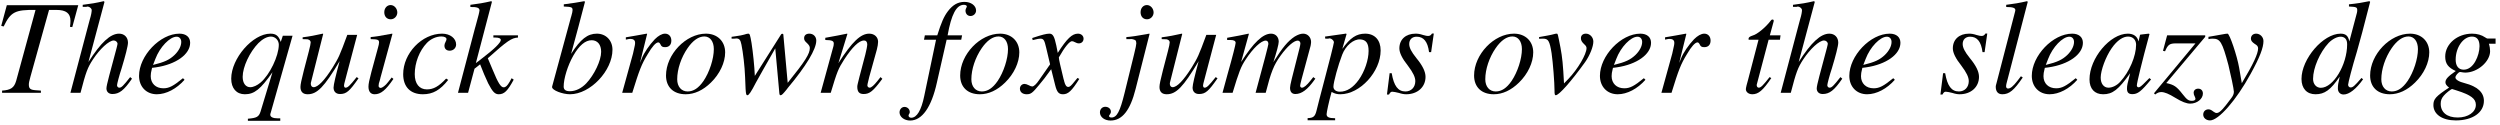
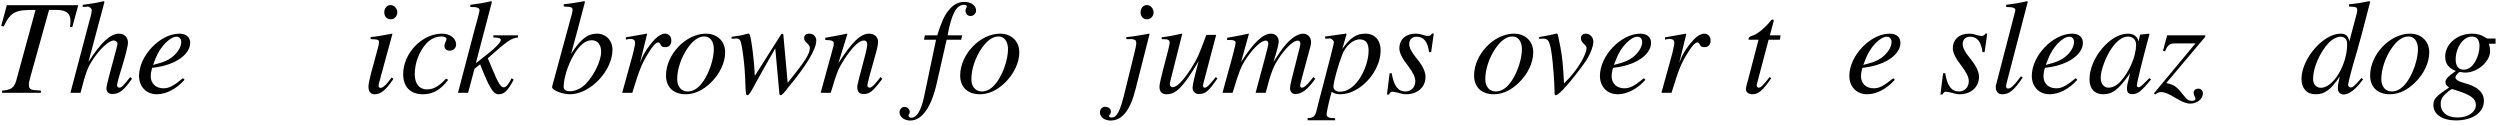
<svg xmlns="http://www.w3.org/2000/svg" width="802px" height="40px" viewBox="0 0 802 40" version="1.1">
  <g id="surface1">
    <path style=" stroke:none;fill-rule:nonzero;fill:rgb(0%,0%,0%);fill-opacity:1;" d="M 25.105 1.66 L 2.191 1.66 L 0.395 8.297 L 1.176 8.492 C 3.438 3.809 4.844 3.105 11.402 3.184 L 5.195 25.902 C 4.531 28.168 3.477 28.871 0.668 29.066 L 0.668 29.77 L 13.121 29.77 L 13.121 29.066 C 12.379 29.027 11.754 28.949 11.48 28.949 C 9.762 28.832 9.254 28.441 9.254 27.152 C 9.254 26.566 9.371 26.059 9.762 24.617 L 15.734 3.184 L 18.117 3.184 C 21.199 3.184 22.605 4.277 22.605 6.66 C 22.605 7.242 22.566 7.867 22.449 8.609 L 23.191 8.688 Z M 25.105 1.66 " />
    <path style=" stroke:none;fill-rule:nonzero;fill:rgb(0%,0%,0%);fill-opacity:1;" d="M 41.758 24.734 C 39.457 27.66 38.949 28.129 38.246 28.129 C 37.855 28.129 37.543 27.738 37.543 27.348 C 37.543 26.918 38.246 24.227 38.988 22 C 40.234 17.902 41.055 14.699 41.055 13.684 C 41.055 11.969 39.883 10.797 38.207 10.797 C 35.395 10.797 32.352 13.645 28.367 19.891 L 33.52 0.605 L 33.285 0.375 C 30.789 0.957 29.109 1.23 26.535 1.543 L 26.535 2.207 L 27.664 2.207 C 27.703 2.207 27.742 2.207 27.781 2.168 C 28.406 1.895 29.422 2.637 29.422 3.223 C 29.422 3.809 29.227 4.902 28.836 6.152 C 28.797 6.191 28.641 6.816 28.406 7.75 L 22.59 29.77 L 25.832 29.77 C 27.547 23.133 28.094 21.688 29.812 19.074 C 32.039 15.676 34.965 12.984 36.488 12.984 C 37.113 12.984 37.699 13.488 37.699 14.074 C 37.699 14.23 37.543 14.816 37.387 15.48 L 35.004 24.383 C 34.457 26.488 34.145 27.816 34.145 28.363 C 34.145 29.457 34.887 30.16 36.059 30.16 C 38.246 30.16 39.766 28.988 42.344 25.242 Z M 41.758 24.734 " />
    <path style=" stroke:none;fill-rule:nonzero;fill:rgb(0%,0%,0%);fill-opacity:1;" d="M 58.695 25.086 C 55.574 27.621 54.246 28.324 52.41 28.324 C 49.953 28.324 48.352 26.762 48.352 24.422 C 48.352 23.797 48.43 23.133 48.781 21.766 L 49.992 21.609 C 56.434 20.672 61 17.434 61 13.723 C 61 11.93 59.711 10.797 57.566 10.797 C 51.359 10.797 44.605 17.902 44.605 24.344 C 44.605 27.816 46.945 30.238 50.305 30.238 C 53.348 30.238 56.668 28.48 59.203 25.594 Z M 49.836 18.918 C 51.281 15.09 54.48 11.773 56.668 11.773 C 57.566 11.773 58.148 12.477 58.148 13.449 C 58.148 14.816 57.332 16.34 56.004 17.629 C 54.402 19.152 52.801 19.93 49.094 20.828 Z M 49.836 18.918 " />
-     <path style=" stroke:none;fill-rule:nonzero;fill:rgb(0%,0%,0%);fill-opacity:1;" d="M 89.91 37.969 L 89.168 37.969 C 87.566 37.969 86.668 37.539 86.707 36.758 C 86.707 36.602 86.746 36.445 86.824 36.25 L 93.852 11.461 L 90.73 11.461 L 90.066 13.449 C 89.402 11.5 88.543 10.797 86.746 10.797 C 81.086 10.797 74.176 18.723 74.176 25.242 C 74.176 28.324 75.855 30.238 78.551 30.238 C 81.594 30.238 83.586 28.637 87.41 23.172 L 83.586 35.781 C 83.039 37.5 82.336 37.852 79.523 38.086 L 79.523 38.746 L 89.91 38.746 Z M 86.902 11.734 C 88.309 11.734 89.441 12.906 89.441 14.348 C 89.441 17.941 86.512 24.031 83.586 26.488 C 82.453 27.426 81.281 27.973 80.266 27.973 C 78.824 27.973 77.848 26.684 77.848 24.656 C 77.848 21.453 80.109 16.691 82.883 13.84 C 84.211 12.516 85.652 11.734 86.902 11.734 Z M 86.902 11.734 " />
-     <path style=" stroke:none;fill-rule:nonzero;fill:rgb(0%,0%,0%);fill-opacity:1;" d="M 114.422 24.734 C 112.195 27.543 111.531 28.129 110.867 28.129 C 110.555 28.129 110.359 27.895 110.359 27.387 C 110.359 27.152 110.359 27.152 111.18 24.031 L 114.578 11.188 L 111.414 11.188 C 108.957 17.863 108.645 18.527 106.691 21.688 C 104.113 25.785 102.008 27.973 100.602 27.973 C 100.094 27.973 99.703 27.543 99.703 26.879 C 99.703 26.723 99.703 26.645 99.742 26.488 L 103.684 10.875 L 103.531 10.797 C 101.07 11.344 99.547 11.656 97.09 11.969 L 97.09 12.555 C 98.727 12.555 98.805 12.594 99.195 12.828 C 99.469 12.906 99.664 13.293 99.664 13.605 C 99.664 13.918 99.469 15.012 99.078 16.457 L 97.477 22.586 C 96.699 25.633 96.387 27.113 96.387 27.895 C 96.387 29.418 97.168 30.238 98.688 30.238 C 101.734 30.238 103.996 27.934 108.957 19.617 C 107.707 24.227 107.004 27.191 107.004 28.09 C 107.004 29.379 107.785 30.16 109.074 30.16 C 111.102 30.16 112.117 29.301 115.008 25.125 Z M 114.422 24.734 " />
    <path style=" stroke:none;fill-rule:nonzero;fill:rgb(0%,0%,0%);fill-opacity:1;" d="M 125.66 24.852 C 124.605 26.254 124.293 26.566 123.863 27.074 C 123.16 27.777 122.496 28.207 122.105 28.207 C 121.758 28.207 121.445 27.895 121.445 27.582 C 121.445 27.152 121.562 26.488 121.875 25.668 C 121.875 25.555 121.988 25.242 122.066 24.891 L 122.066 24.812 L 122.105 24.734 L 125.895 10.875 L 125.777 10.797 C 121.445 11.617 120.586 11.734 118.906 11.891 L 118.906 12.555 C 121.172 12.594 121.602 12.75 121.602 13.605 C 121.602 13.918 121.484 14.621 121.211 15.48 L 119.141 23.094 C 118.477 25.594 118.203 26.918 118.203 27.777 C 118.203 29.379 118.906 30.238 120.195 30.238 C 122.145 30.238 123.746 28.949 126.207 25.32 Z M 125.309 1.621 C 124.137 1.621 123.277 2.637 123.277 3.926 C 123.277 5.293 124.098 6.191 125.348 6.191 C 126.48 6.191 127.457 5.215 127.457 4.004 C 127.457 2.754 126.48 1.621 125.309 1.621 Z M 125.309 1.621 " />
    <path style=" stroke:none;fill-rule:nonzero;fill:rgb(0%,0%,0%);fill-opacity:1;" d="M 143.121 25.203 C 140.738 27.738 139.062 28.676 136.953 28.676 C 134.492 28.676 133.051 26.84 133.051 23.797 C 133.051 20.125 134.531 16.301 136.953 13.762 C 138.203 12.477 139.922 11.695 141.598 11.695 C 142.574 11.695 143.238 12.047 143.238 12.555 C 143.238 12.789 143.16 12.984 142.965 13.371 C 142.691 13.918 142.574 14.23 142.574 14.621 C 142.574 15.676 143.238 16.262 144.254 16.262 C 145.426 16.262 146.324 15.402 146.324 14.27 C 146.324 12.32 144.41 10.797 141.832 10.797 C 135.352 10.797 129.34 17.082 129.34 23.797 C 129.34 27.895 131.684 30.238 135.664 30.238 C 138.867 30.238 141.207 28.91 143.785 25.633 Z M 143.121 25.203 " />
    <path style=" stroke:none;fill-rule:nonzero;fill:rgb(0%,0%,0%);fill-opacity:1;" d="M 164.133 25.086 L 163.508 26.215 C 162.73 27.543 162.223 28.012 161.559 28.012 C 160.66 28.012 159.762 26.566 158.082 22.469 C 157.848 21.883 157.223 20.359 156.484 18.684 C 162.809 13.023 164.133 12.164 166.164 12.047 L 166.164 11.344 L 158.277 11.344 L 158.277 12.047 L 158.98 12.047 C 160.074 12.047 160.66 12.359 160.66 12.828 C 160.66 13.684 158.512 15.793 154.492 18.84 C 153.906 19.309 153.398 19.734 152.656 20.242 L 157.809 0.605 L 157.613 0.375 C 155.078 0.957 153.438 1.23 150.898 1.543 L 150.898 2.246 C 152.969 2.207 153.789 2.48 153.828 3.301 C 153.75 4.043 153.438 5.215 152.891 7.164 C 152.695 7.789 152.578 8.258 152.5 8.609 L 152.383 9 L 146.918 29.77 L 150.16 29.77 L 152.227 22.039 L 154.023 20.633 C 154.727 22.547 155.859 25.164 156.602 26.723 C 158.004 29.418 158.746 30.238 159.996 30.238 C 161.754 30.238 162.848 29.184 164.797 25.555 Z M 164.133 25.086 " />
    <path style=" stroke:none;fill-rule:nonzero;fill:rgb(0%,0%,0%);fill-opacity:1;" d="M 180.863 2.09 C 183.402 2.207 183.676 2.324 183.676 3.262 C 183.676 3.652 183.559 4.16 183.285 5.137 C 183.207 5.41 183.129 5.723 183.051 5.918 L 182.973 6.23 L 177.117 27.777 L 177.117 27.973 C 177.117 28.949 180.434 30.238 182.855 30.238 C 189.336 30.238 196.48 22.703 196.48 15.949 C 196.48 12.945 194.371 10.797 191.48 10.797 C 188.477 10.797 186.25 12.555 183.207 17.277 C 185.43 9.117 185.742 7.945 187.656 0.605 L 187.461 0.375 C 185.312 0.762 183.754 1.035 180.863 1.387 Z M 189.805 12.906 C 191.676 12.906 192.848 14.309 192.848 16.613 C 192.848 19.461 190.621 24.031 188.086 26.723 C 186.523 28.363 184.648 29.262 182.816 29.262 C 181.488 29.262 180.824 28.793 180.824 27.777 C 180.824 25.203 182.113 21.023 183.91 17.863 C 185.82 14.543 187.773 12.906 189.805 12.906 Z M 189.805 12.906 " />
    <path style=" stroke:none;fill-rule:nonzero;fill:rgb(0%,0%,0%);fill-opacity:1;" d="M 202.836 29.77 C 205.102 22.469 205.805 20.594 207.797 17.355 C 209.199 14.934 210.41 13.605 211.152 13.605 C 211.426 13.605 211.621 13.762 211.855 14.191 C 212.168 14.934 212.52 15.129 213.379 15.129 C 214.629 15.129 215.367 14.348 215.367 13.023 C 215.367 11.695 214.551 10.797 213.34 10.797 C 212.363 10.797 211.191 11.461 210.059 12.594 C 208.305 14.426 206.586 16.965 205.922 18.684 L 205.297 20.203 L 207.602 10.875 L 207.445 10.797 C 204.32 11.344 203.93 11.461 200.77 11.969 L 200.77 12.711 C 201.824 12.477 201.941 12.477 202.254 12.477 C 203.188 12.477 203.734 12.906 203.734 13.684 C 203.734 14.27 203.734 14.27 203.07 17.199 L 199.598 29.77 Z M 202.836 29.77 " />
    <path style=" stroke:none;fill-rule:nonzero;fill:rgb(0%,0%,0%);fill-opacity:1;" d="M 226.461 10.797 C 220.02 10.797 213.656 17.473 213.656 24.227 C 213.656 27.934 216.039 30.238 219.98 30.238 C 222.789 30.238 225.562 28.949 228.062 26.488 C 230.91 23.719 232.629 20.047 232.629 16.809 C 232.629 13.254 230.129 10.797 226.461 10.797 Z M 225.953 11.695 C 227.789 11.695 228.996 13.293 228.996 15.754 C 228.996 18.879 227.594 23.172 225.68 25.98 C 224.117 28.246 222.477 29.34 220.605 29.34 C 218.574 29.34 217.246 27.777 217.246 25.438 C 217.246 22.234 218.496 18.449 220.605 15.402 C 222.285 12.984 224.117 11.695 225.953 11.695 Z M 225.953 11.695 " />
    <path style=" stroke:none;fill-rule:nonzero;fill:rgb(0%,0%,0%);fill-opacity:1;" d="M 234.691 12.398 L 235.551 12.398 C 235.59 12.398 235.707 12.398 235.941 12.359 C 237.113 12.242 237.543 12.711 237.855 14.309 C 238.363 16.77 238.91 21.336 239.027 24.734 L 239.184 28.52 C 239.301 30.199 239.379 30.551 239.77 30.551 C 240.238 30.551 240.977 29.457 242.5 26.488 C 242.734 26.02 243.594 24.539 244.883 22.234 L 248.707 15.52 L 249.957 29.262 C 250.035 30.434 250.113 30.551 250.426 30.551 C 250.777 30.551 251.207 30.121 252.379 28.676 C 252.418 28.637 252.574 28.441 252.73 28.207 C 258.586 21.219 261.863 15.793 261.863 13.023 C 261.863 11.734 260.926 10.797 259.637 10.797 C 258.586 10.797 257.961 11.344 257.961 12.242 C 257.961 12.828 258.156 13.176 258.859 13.801 C 259.559 14.465 259.793 14.895 259.793 15.402 C 259.793 17.238 258.352 19.578 252.691 26.566 L 251.324 11.461 C 251.324 10.953 251.246 10.836 250.973 10.836 C 250.777 10.836 250.621 10.914 250.426 11.266 L 242.148 24.344 C 242.031 21.336 241.562 16.809 241.094 13.801 C 240.629 11.148 240.551 10.797 240.004 10.797 C 239.77 10.797 239.301 10.914 238.715 11.109 C 238.246 11.266 237.23 11.461 235.785 11.656 C 235.629 11.656 235.199 11.734 234.691 11.812 Z M 234.691 12.398 " />
    <path style=" stroke:none;fill-rule:nonzero;fill:rgb(0%,0%,0%);fill-opacity:1;" d="M 282.473 24.734 L 281.574 25.863 C 280.324 27.426 279.543 28.129 278.957 28.129 C 278.605 28.129 278.254 27.777 278.254 27.426 C 278.254 27.152 278.254 27.152 278.84 24.734 L 281.301 15.871 C 281.535 14.973 281.691 14.035 281.691 13.41 C 281.691 11.891 280.52 10.797 278.84 10.797 C 276.109 10.797 273.375 13.371 268.965 20.242 L 271.852 10.875 L 271.695 10.797 C 269.395 11.266 268.496 11.461 264.75 12.125 L 264.75 12.828 C 266.934 12.867 267.48 13.137 267.48 13.996 C 267.48 14.23 267.441 14.504 267.402 14.699 L 263.266 29.77 L 266.504 29.77 C 268.535 22.977 268.926 22.039 270.801 19.113 C 273.375 15.129 275.602 12.984 277.164 12.984 C 277.824 12.984 278.215 13.449 278.215 14.23 C 278.215 14.738 277.941 16.184 277.594 17.512 L 275.719 24.617 C 275.172 26.801 275.016 27.387 275.016 27.816 C 275.016 29.457 275.641 30.16 277.047 30.16 C 278.996 30.16 280.09 29.262 283.059 25.281 Z M 282.473 24.734 " />
    <path style=" stroke:none;fill-rule:nonzero;fill:rgb(0%,0%,0%);fill-opacity:1;" d="M 296.418 12.75 L 300.281 12.75 L 296.496 30.785 C 295.559 35.391 294.113 37.773 292.32 37.773 C 291.812 37.773 291.461 37.461 291.461 37.07 C 291.461 36.953 291.5 36.836 291.617 36.602 C 291.812 36.367 291.852 36.172 291.852 35.938 C 291.852 35 291.07 34.297 290.172 34.297 C 289.273 34.297 288.57 35.078 288.57 36.055 C 288.57 37.5 290.094 38.668 291.969 38.668 C 295.793 38.668 298.801 34.414 300.555 26.488 L 303.68 12.75 L 308.363 12.75 L 308.637 11.344 L 303.992 11.344 C 305.199 4.59 306.801 1.543 309.223 1.543 C 309.77 1.543 310.16 1.777 310.16 2.051 C 310.16 2.207 310.121 2.285 310.004 2.48 C 309.809 2.871 309.73 3.105 309.73 3.379 C 309.73 4.434 310.395 5.137 311.332 5.137 C 312.305 5.137 313.125 4.355 313.125 3.379 C 313.125 1.816 311.523 0.605 309.418 0.605 C 307.309 0.605 305.668 1.543 304.109 3.574 C 302.82 5.254 301.961 7.242 300.672 11.344 L 296.691 11.344 Z M 296.418 12.75 " />
    <path style=" stroke:none;fill-rule:nonzero;fill:rgb(0%,0%,0%);fill-opacity:1;" d="M 320.828 10.797 C 314.387 10.797 308.023 17.473 308.023 24.227 C 308.023 27.934 310.406 30.238 314.348 30.238 C 317.16 30.238 319.93 28.949 322.43 26.488 C 325.277 23.719 326.996 20.047 326.996 16.809 C 326.996 13.254 324.496 10.797 320.828 10.797 Z M 320.32 11.695 C 322.156 11.695 323.367 13.293 323.367 15.754 C 323.367 18.879 321.961 23.172 320.047 25.98 C 318.484 28.246 316.848 29.34 314.973 29.34 C 312.941 29.34 311.613 27.777 311.613 25.438 C 311.613 22.234 312.863 18.449 314.973 15.402 C 316.652 12.984 318.484 11.695 320.32 11.695 Z M 320.32 11.695 " />
-     <path style=" stroke:none;fill-rule:nonzero;fill:rgb(0%,0%,0%);fill-opacity:1;" d="M 345.652 25.008 C 345.301 25.398 345.105 25.633 344.715 26.137 C 343.699 27.426 343.191 27.895 342.723 27.895 C 342.098 27.895 341.711 27.309 341.398 26.098 C 341.32 25.785 341.281 25.516 341.203 25.398 C 340.148 21.023 339.68 19.074 339.68 18.41 C 341.555 15.09 343.113 13.215 343.895 13.215 C 344.129 13.215 344.48 13.332 344.91 13.566 C 345.418 13.84 345.73 13.918 346.082 13.918 C 346.98 13.918 347.605 13.293 347.605 12.398 C 347.605 11.5 346.863 10.797 345.809 10.797 C 343.934 10.797 342.293 12.359 339.328 16.965 L 338.859 14.582 C 338.234 11.656 337.766 10.797 336.633 10.797 C 335.66 10.797 334.215 11.188 331.598 12.047 L 331.129 12.203 L 331.285 12.867 C 332.926 12.477 333.316 12.398 333.707 12.398 C 334.762 12.398 335.035 12.789 335.621 15.363 L 336.867 20.633 L 333.355 25.668 C 332.496 26.957 331.637 27.738 331.168 27.738 C 330.895 27.738 330.465 27.621 330.035 27.348 C 329.492 27.074 329.023 26.918 328.672 26.918 C 327.852 26.918 327.188 27.582 327.188 28.441 C 327.188 29.535 328.047 30.238 329.336 30.238 C 330.699 30.238 331.207 29.848 333.355 27.23 C 334.527 25.863 335.426 24.695 337.219 22.195 L 338.508 27.348 C 339.055 29.535 339.641 30.238 341.008 30.238 C 342.645 30.238 343.777 29.223 346.238 25.32 Z M 345.652 25.008 " />
    <path style=" stroke:none;fill-rule:nonzero;fill:rgb(0%,0%,0%);fill-opacity:1;" d="M 368.789 10.875 L 368.672 10.797 C 364.844 11.5 362.699 11.812 361.332 11.891 L 361.332 12.555 L 362.504 12.555 L 362.816 12.516 C 363.168 12.477 364.023 12.75 364.219 12.906 C 364.414 13.062 364.531 13.449 364.531 13.879 C 364.531 14.309 364.297 15.48 363.828 17.355 L 360.746 29.887 C 359.301 35.781 358.285 37.695 356.57 37.695 C 356.062 37.695 355.789 37.5 355.789 37.227 C 355.789 37.031 355.828 36.953 356.023 36.758 C 356.258 36.406 356.375 36.172 356.375 35.82 C 356.375 34.922 355.594 34.258 354.578 34.258 C 353.602 34.258 352.859 35 352.859 36.055 C 352.859 37.539 354.305 38.668 356.258 38.668 C 360.004 38.668 362.582 35.391 364.297 28.559 Z M 367.93 1.621 C 366.758 1.621 365.898 2.598 365.898 3.926 C 365.898 5.293 366.719 6.191 367.969 6.191 C 369.102 6.191 370.074 5.215 370.074 4.004 C 370.074 2.754 369.102 1.621 367.93 1.621 Z M 367.93 1.621 " />
    <path style=" stroke:none;fill-rule:nonzero;fill:rgb(0%,0%,0%);fill-opacity:1;" d="M 389.996 24.734 C 387.773 27.543 387.109 28.129 386.445 28.129 C 386.133 28.129 385.938 27.895 385.938 27.387 C 385.938 27.152 385.938 27.152 386.758 24.031 L 390.152 11.188 L 386.992 11.188 C 384.531 17.863 384.219 18.527 382.266 21.688 C 379.691 25.785 377.582 27.973 376.176 27.973 C 375.668 27.973 375.281 27.543 375.281 26.879 C 375.281 26.723 375.281 26.645 375.32 26.488 L 379.262 10.875 L 379.105 10.797 C 376.645 11.344 375.125 11.656 372.664 11.969 L 372.664 12.555 C 374.305 12.555 374.383 12.594 374.773 12.828 C 375.047 12.906 375.242 13.293 375.242 13.605 C 375.242 13.918 375.047 15.012 374.656 16.457 L 373.055 22.586 C 372.273 25.633 371.961 27.113 371.961 27.895 C 371.961 29.418 372.742 30.238 374.266 30.238 C 377.309 30.238 379.574 27.934 384.531 19.617 C 383.281 24.227 382.578 27.191 382.578 28.09 C 382.578 29.379 383.359 30.16 384.648 30.16 C 386.68 30.16 387.695 29.301 390.582 25.125 Z M 389.996 24.734 " />
    <path style=" stroke:none;fill-rule:nonzero;fill:rgb(0%,0%,0%);fill-opacity:1;" d="M 421.301 24.734 C 420.871 25.242 420.52 25.668 420.402 25.863 C 419.191 27.387 418.297 28.129 417.672 28.129 C 417.32 28.129 417.086 27.895 417.086 27.426 C 417.086 27.23 417.281 26.527 417.516 25.516 L 420.441 14.699 C 420.48 14.543 420.598 13.762 420.598 13.488 C 420.598 11.969 419.504 10.797 418.062 10.797 C 417.242 10.797 416.383 11.109 415.328 11.734 C 413.219 13.137 411.465 15.168 408.496 19.93 C 409.551 16.652 410.215 14.191 410.215 13.371 C 410.215 11.891 409.238 10.797 407.754 10.797 C 405.141 10.797 402.133 13.645 398.152 19.891 L 400.648 10.875 L 400.531 10.797 C 398.113 11.305 397.215 11.5 393.664 12.125 L 393.664 12.828 L 394.715 12.828 C 395.848 12.828 396.395 13.137 396.395 13.762 C 396.395 14.23 395.418 18.137 393.859 23.602 C 392.883 27.152 392.766 27.582 392.18 29.77 L 395.418 29.77 C 397.488 22.938 398.113 21.336 399.598 19.113 C 401.977 15.441 404.594 13.023 406.039 13.023 C 406.582 13.023 406.895 13.41 406.895 14.113 C 406.895 14.504 405.531 19.695 402.797 29.77 L 406.039 29.77 C 407.754 23.055 408.613 20.906 410.801 17.863 C 412.906 14.934 415.055 13.023 416.305 13.023 C 416.812 13.023 417.164 13.449 417.164 13.918 C 417.164 14.152 417.086 14.66 416.891 15.441 L 414.391 25.32 C 414 26.918 413.844 27.738 413.844 28.168 C 413.844 29.457 414.43 30.16 415.562 30.16 C 417.555 30.16 419.465 28.754 421.73 25.555 L 421.965 25.242 Z M 421.301 24.734 " />
    <path style=" stroke:none;fill-rule:nonzero;fill:rgb(0%,0%,0%);fill-opacity:1;" d="M 425.145 12.398 L 426.121 12.398 C 426.121 12.398 426.199 12.398 426.238 12.359 C 426.824 12.086 427.918 12.906 427.918 13.566 C 427.918 13.918 426.395 20.047 424.871 25.707 C 423.703 30.043 422.688 34.102 422.375 35.352 C 421.906 37.344 421.359 37.852 419.484 37.891 L 419.484 38.59 L 428.309 38.59 L 428.309 37.93 C 426.277 37.93 425.574 37.539 425.574 36.641 C 425.574 36.055 426.277 32.695 427.176 29.496 C 428.23 30.082 429.012 30.238 429.988 30.238 C 436.273 30.238 442.91 23.016 442.91 16.184 C 442.91 12.828 440.996 10.797 437.949 10.797 C 435.141 10.797 433.109 12.164 430.613 15.676 L 431.859 11.344 L 431.977 10.953 C 431.977 10.953 431.938 10.914 431.898 10.836 L 431.82 10.797 C 431.82 10.758 431.742 10.758 431.742 10.758 L 431.664 10.797 L 425.066 11.734 Z M 436.352 12.633 C 438.223 12.75 439.043 13.84 439.043 16.34 C 439.043 19.191 437.793 22.898 435.922 25.555 C 434.125 28.09 432.055 29.418 429.832 29.418 C 428.621 29.418 427.762 28.793 427.762 27.816 C 427.762 26.371 429.324 20.75 430.574 17.551 C 431.703 14.621 434.203 12.516 436.352 12.633 Z M 436.352 12.633 " />
    <path style=" stroke:none;fill-rule:nonzero;fill:rgb(0%,0%,0%);fill-opacity:1;" d="M 445.793 23.484 L 444.934 30.316 L 445.598 30.316 C 445.949 29.652 446.223 29.418 446.652 29.418 C 447.121 29.418 447.902 29.613 448.762 29.809 C 449.695 30.121 450.438 30.238 451.102 30.238 C 454.734 30.238 457.309 27.934 457.309 24.656 C 457.309 23.016 456.41 21.102 454.383 18.645 C 452.742 16.613 452.078 15.285 452.078 14.113 C 452.078 12.711 452.977 11.773 454.461 11.773 C 456.723 11.773 458.012 13.371 458.441 16.73 L 459.105 16.73 L 459.965 10.758 L 459.379 10.758 C 459.027 11.344 458.676 11.539 458.09 11.539 C 457.777 11.539 457.348 11.461 456.527 11.227 C 455.473 10.875 454.812 10.797 454.109 10.797 C 450.984 10.797 448.918 12.633 448.918 15.52 C 448.918 16.926 449.812 18.762 451.648 21.062 C 453.328 23.289 454.031 24.773 454.031 26.02 C 454.031 27.973 452.742 29.34 450.867 29.34 C 448.488 29.34 447.16 27.582 446.457 23.484 Z M 445.793 23.484 " />
    <path style=" stroke:none;fill-rule:nonzero;fill:rgb(0%,0%,0%);fill-opacity:1;" d="M 485.691 10.797 C 479.25 10.797 472.887 17.473 472.887 24.227 C 472.887 27.934 475.27 30.238 479.211 30.238 C 482.023 30.238 484.793 28.949 487.293 26.488 C 490.141 23.719 491.859 20.047 491.859 16.809 C 491.859 13.254 489.359 10.797 485.691 10.797 Z M 485.184 11.695 C 487.02 11.695 488.23 13.293 488.23 15.754 C 488.23 18.879 486.824 23.172 484.91 25.98 C 483.348 28.246 481.711 29.34 479.836 29.34 C 477.805 29.34 476.48 27.777 476.48 25.438 C 476.48 22.234 477.727 18.449 479.836 15.402 C 481.516 12.984 483.348 11.695 485.184 11.695 Z M 485.184 11.695 " />
    <path style=" stroke:none;fill-rule:nonzero;fill:rgb(0%,0%,0%);fill-opacity:1;" d="M 493.734 12.438 C 494.199 12.398 494.551 12.398 495.02 12.398 C 496.699 12.398 497.129 13.137 497.754 17.082 C 498.184 20.047 498.691 26.527 498.691 29.027 C 498.691 30.238 498.77 30.551 499.082 30.551 C 500.137 30.551 504.156 25.98 508.527 19.891 C 510.051 17.707 511.145 14.934 511.145 13.332 C 511.145 11.969 510.051 10.797 508.762 10.797 C 507.785 10.797 507.16 11.344 507.16 12.242 C 507.16 12.945 507.434 13.449 508.176 14.152 C 508.762 14.66 508.957 15.012 508.957 15.441 C 508.957 17.434 506.148 22.195 503.062 25.398 L 501.734 26.762 C 501.422 20.672 501.188 18.449 500.602 15.285 C 499.746 10.875 499.746 10.797 499.395 10.797 C 499.16 10.797 498.848 10.836 498.496 10.953 C 497.754 11.188 495.371 11.617 493.734 11.891 Z M 493.734 12.438 " />
    <path style=" stroke:none;fill-rule:nonzero;fill:rgb(0%,0%,0%);fill-opacity:1;" d="M 527.352 25.086 C 524.23 27.621 522.902 28.324 521.066 28.324 C 518.609 28.324 517.008 26.762 517.008 24.422 C 517.008 23.797 517.086 23.133 517.438 21.766 L 518.648 21.609 C 525.086 20.672 529.656 17.434 529.656 13.723 C 529.656 11.93 528.367 10.797 526.219 10.797 C 520.012 10.797 513.258 17.902 513.258 24.344 C 513.258 27.816 515.602 30.238 518.957 30.238 C 522.004 30.238 525.32 28.48 527.859 25.594 Z M 518.492 18.918 C 519.934 15.09 523.137 11.773 525.32 11.773 C 526.219 11.773 526.805 12.477 526.805 13.449 C 526.805 14.816 525.984 16.34 524.66 17.629 C 523.059 19.152 521.457 19.93 517.75 20.828 Z M 518.492 18.918 " />
    <path style=" stroke:none;fill-rule:nonzero;fill:rgb(0%,0%,0%);fill-opacity:1;" d="M 536.223 29.77 C 538.484 22.469 539.188 20.594 541.18 17.355 C 542.586 14.934 543.793 13.605 544.535 13.605 C 544.809 13.605 545.004 13.762 545.238 14.191 C 545.551 14.934 545.902 15.129 546.762 15.129 C 548.012 15.129 548.754 14.348 548.754 13.023 C 548.754 11.695 547.934 10.797 546.723 10.797 C 545.746 10.797 544.574 11.461 543.441 12.594 C 541.688 14.426 539.969 16.965 539.305 18.684 L 538.68 20.203 L 540.984 10.875 L 540.828 10.797 C 537.703 11.344 537.312 11.461 534.152 11.969 L 534.152 12.711 C 535.207 12.477 535.324 12.477 535.637 12.477 C 536.574 12.477 537.117 12.906 537.117 13.684 C 537.117 14.27 537.117 14.27 536.457 17.199 L 532.98 29.77 Z M 536.223 29.77 " />
    <path style=" stroke:none;fill-rule:nonzero;fill:rgb(0%,0%,0%);fill-opacity:1;" d="M 571.195 11.344 L 567.762 11.344 L 568.973 6.93 C 569.012 6.852 569.012 6.738 569.012 6.699 C 569.012 6.426 568.895 6.27 568.66 6.27 C 568.426 6.27 568.27 6.309 568.035 6.66 C 566.355 8.844 563.664 11.031 562.297 11.383 C 561.242 11.734 560.93 12.008 560.93 12.477 C 560.93 12.516 560.93 12.594 560.969 12.75 L 564.133 12.75 L 561.047 24.578 C 560.969 24.969 560.93 25.086 560.812 25.477 C 560.422 26.762 560.07 28.246 560.07 28.598 C 560.07 29.535 560.969 30.238 562.141 30.238 C 564.094 30.238 565.535 29.027 568.23 25.047 L 567.684 24.734 C 565.574 27.426 564.871 28.129 564.211 28.129 C 563.82 28.129 563.547 27.777 563.547 27.27 C 563.547 27.23 563.547 27.191 563.586 27.074 L 567.371 12.75 L 571 12.75 Z M 571.195 11.344 " />
-     <path style=" stroke:none;fill-rule:nonzero;fill:rgb(0%,0%,0%);fill-opacity:1;" d="M 590.414 24.734 C 588.113 27.66 587.605 28.129 586.902 28.129 C 586.512 28.129 586.199 27.738 586.199 27.348 C 586.199 26.918 586.902 24.227 587.645 22 C 588.895 17.902 589.711 14.699 589.711 13.684 C 589.711 11.969 588.543 10.797 586.863 10.797 C 584.051 10.797 581.008 13.645 577.023 19.891 L 582.18 0.605 L 581.945 0.375 C 579.445 0.957 577.766 1.23 575.191 1.543 L 575.191 2.207 L 576.324 2.207 C 576.363 2.207 576.402 2.207 576.441 2.168 C 577.062 1.895 578.078 2.637 578.078 3.223 C 578.078 3.809 577.883 4.902 577.492 6.152 C 577.453 6.191 577.297 6.816 577.062 7.75 L 571.246 29.77 L 574.488 29.77 C 576.207 23.133 576.754 21.688 578.469 19.074 C 580.695 15.676 583.621 12.984 585.145 12.984 C 585.77 12.984 586.355 13.488 586.355 14.074 C 586.355 14.23 586.199 14.816 586.043 15.48 L 583.66 24.383 C 583.117 26.488 582.805 27.816 582.805 28.363 C 582.805 29.457 583.543 30.16 584.715 30.16 C 586.902 30.16 588.426 28.988 591 25.242 Z M 590.414 24.734 " />
    <path style=" stroke:none;fill-rule:nonzero;fill:rgb(0%,0%,0%);fill-opacity:1;" d="M 607.355 25.086 C 604.23 27.621 602.902 28.324 601.07 28.324 C 598.609 28.324 597.008 26.762 597.008 24.422 C 597.008 23.797 597.086 23.133 597.438 21.766 L 598.648 21.609 C 605.09 20.672 609.656 17.434 609.656 13.723 C 609.656 11.93 608.367 10.797 606.223 10.797 C 600.016 10.797 593.262 17.902 593.262 24.344 C 593.262 27.816 595.602 30.238 598.961 30.238 C 602.004 30.238 605.324 28.48 607.859 25.594 Z M 598.492 18.918 C 599.938 15.09 603.137 11.773 605.324 11.773 C 606.223 11.773 606.809 12.477 606.809 13.449 C 606.809 14.816 605.988 16.34 604.66 17.629 C 603.059 19.152 601.461 19.93 597.75 20.828 Z M 598.492 18.918 " />
    <path style=" stroke:none;fill-rule:nonzero;fill:rgb(0%,0%,0%);fill-opacity:1;" d="M 623.344 23.484 L 622.488 30.316 L 623.148 30.316 C 623.5 29.652 623.773 29.418 624.203 29.418 C 624.672 29.418 625.453 29.613 626.312 29.809 C 627.25 30.121 627.992 30.238 628.656 30.238 C 632.285 30.238 634.863 27.934 634.863 24.656 C 634.863 23.016 633.965 21.102 631.934 18.645 C 630.293 16.613 629.629 15.285 629.629 14.113 C 629.629 12.711 630.527 11.773 632.012 11.773 C 634.277 11.773 635.562 13.371 635.992 16.73 L 636.656 16.73 L 637.516 10.758 L 636.93 10.758 C 636.578 11.344 636.227 11.539 635.641 11.539 C 635.328 11.539 634.902 11.461 634.082 11.227 C 633.027 10.875 632.363 10.797 631.66 10.797 C 628.539 10.797 626.469 12.633 626.469 15.52 C 626.469 16.926 627.367 18.762 629.199 21.062 C 630.879 23.289 631.582 24.773 631.582 26.02 C 631.582 27.973 630.293 29.34 628.422 29.34 C 626.039 29.34 624.711 27.582 624.008 23.484 Z M 623.344 23.484 " />
    <path style=" stroke:none;fill-rule:nonzero;fill:rgb(0%,0%,0%);fill-opacity:1;" d="M 648.312 24.461 C 647.922 24.969 647.531 25.438 647.184 25.941 C 645.777 27.738 644.957 28.402 644.176 28.402 C 643.746 28.402 643.551 28.09 643.551 27.621 C 643.551 27.309 643.668 26.801 643.902 25.941 C 643.941 25.824 643.98 25.594 644.02 25.516 L 650.5 0.605 L 650.305 0.375 C 647.766 0.957 646.129 1.23 643.59 1.543 L 643.59 2.246 C 645.66 2.246 646.52 2.52 646.52 3.223 C 646.52 3.34 646.48 3.613 646.363 4.004 L 640.469 26.723 C 640.312 27.191 640.234 27.621 640.234 27.816 C 640.234 29.379 640.977 30.238 642.34 30.238 C 644.566 30.238 646.09 28.988 648.898 24.852 Z M 648.312 24.461 " />
    <path style=" stroke:none;fill-rule:nonzero;fill:rgb(0%,0%,0%);fill-opacity:1;" d="M 665.895 25.086 C 662.77 27.621 661.441 28.324 659.609 28.324 C 657.148 28.324 655.547 26.762 655.547 24.422 C 655.547 23.797 655.625 23.133 655.977 21.766 L 657.188 21.609 C 663.629 20.672 668.195 17.434 668.195 13.723 C 668.195 11.93 666.906 10.797 664.762 10.797 C 658.555 10.797 651.801 17.902 651.801 24.344 C 651.801 27.816 654.141 30.238 657.5 30.238 C 660.543 30.238 663.863 28.48 666.398 25.594 Z M 657.031 18.918 C 658.477 15.09 661.676 11.773 663.863 11.773 C 664.762 11.773 665.348 12.477 665.348 13.449 C 665.348 14.816 664.527 16.34 663.199 17.629 C 661.598 19.152 659.996 19.93 656.289 20.828 Z M 657.031 18.918 " />
    <path style=" stroke:none;fill-rule:nonzero;fill:rgb(0%,0%,0%);fill-opacity:1;" d="M 689.52 25.047 C 688.895 25.668 688.621 25.902 688.309 26.254 C 687.02 27.582 686.473 28.012 686.082 28.012 C 685.73 28.012 685.496 27.738 685.496 27.426 C 685.496 26.566 687.293 19.23 689.324 11.812 C 689.441 11.383 689.48 11.305 689.559 10.914 L 689.285 10.797 L 686.629 11.109 L 686.512 11.227 L 686.043 13.293 C 685.691 11.695 684.445 10.797 682.609 10.797 C 676.91 10.797 670.312 18.684 670.312 25.477 C 670.312 28.48 671.949 30.238 674.684 30.238 C 677.691 30.238 679.562 28.832 683.352 23.484 C 682.492 26.84 682.336 27.387 682.336 28.441 C 682.336 29.691 682.883 30.199 684.055 30.199 C 685.77 30.199 686.863 29.379 690.066 25.477 Z M 682.883 11.734 C 684.328 11.812 685.262 12.867 685.262 14.348 C 685.262 17.98 683.117 23.055 680.148 26.254 C 679.133 27.387 677.652 28.129 676.402 28.129 C 674.918 28.129 673.902 26.879 673.902 24.891 C 673.902 22.586 675.543 18.137 677.418 15.48 C 679.133 12.984 681.125 11.617 682.883 11.734 Z M 682.883 11.734 " />
    <path style=" stroke:none;fill-rule:nonzero;fill:rgb(0%,0%,0%);fill-opacity:1;" d="M 694.551 16.457 C 695.449 14.309 696.035 13.918 698.062 13.918 L 704.309 13.918 L 690.996 29.926 L 691.387 30.316 C 692.051 29.77 692.637 29.535 693.34 29.535 C 694.395 29.535 695.801 30.121 697.828 31.371 C 699.977 32.695 701.461 33.242 702.633 33.242 C 704.816 33.242 706.691 31.723 706.691 30.004 C 706.691 29.066 706.105 28.441 705.168 28.441 C 704.309 28.441 703.723 28.988 703.723 29.77 C 703.723 30.16 703.84 30.59 704.113 31.059 C 704.23 31.332 704.309 31.566 704.309 31.723 C 704.309 32.109 703.84 32.344 703.176 32.344 C 702.086 32.344 701.578 31.992 700.172 30.199 C 698.258 27.738 697.438 27.191 694.941 26.645 L 707.434 11.812 L 707.434 11.344 L 695.215 11.344 L 693.887 16.301 Z M 694.551 16.457 " />
-     <path style=" stroke:none;fill-rule:nonzero;fill:rgb(0%,0%,0%);fill-opacity:1;" d="M 708.473 12.555 C 709.016 12.438 709.328 12.398 709.797 12.398 C 712.258 12.398 712.883 13.449 714.875 20.867 C 715.574 23.68 716.629 28.676 716.629 29.418 C 716.629 30.121 716.355 30.785 715.73 31.566 C 714.406 33.32 713.547 34.453 713.039 34.961 C 712.141 35.938 711.633 36.25 711.086 36.25 C 710.812 36.25 710.5 36.133 710.031 35.781 C 709.406 35.273 708.938 35.078 708.473 35.078 C 707.496 35.078 706.793 35.781 706.793 36.758 C 706.793 37.812 707.73 38.629 708.977 38.629 C 711.711 38.629 717.371 32.188 722.016 23.68 C 724.945 18.371 726.117 15.285 726.117 13.176 C 726.117 11.891 725.062 10.797 723.773 10.797 C 722.758 10.797 722.094 11.461 722.094 12.398 C 722.094 13.023 722.445 13.488 723.305 14.074 C 724.125 14.543 724.398 14.934 724.398 15.52 C 724.398 17.238 722.836 20.594 719.168 26.684 L 718.309 21.688 C 717.645 17.902 715.262 10.797 714.602 10.797 L 714.445 10.797 C 714.406 10.836 714.211 10.836 714.055 10.836 C 713.664 10.875 712.102 11.148 709.836 11.578 C 709.602 11.617 709.055 11.734 708.473 11.812 Z M 708.473 12.555 " />
    <path style=" stroke:none;fill-rule:nonzero;fill:rgb(0%,0%,0%);fill-opacity:1;" d="M 757.566 25.008 C 755.262 27.66 754.797 28.051 754.055 28.051 C 753.625 28.051 753.273 27.66 753.273 27.191 C 753.273 26.566 754.641 21.336 756.082 16.613 C 757.215 12.633 758.152 9.195 760.34 0.605 L 760.105 0.375 C 757.84 0.84 756.277 1.113 753.547 1.387 L 753.547 2.09 C 755.887 2.207 756.199 2.324 756.199 3.223 C 756.199 3.77 756.16 4.043 755.535 6.23 L 753.664 13.293 C 753.312 11.5 752.531 10.797 750.852 10.797 C 745.27 10.797 738.32 18.879 738.32 25.32 C 738.32 28.402 740.039 30.238 742.809 30.238 C 745.738 30.238 747.652 28.871 750.578 24.578 C 750.07 26.762 749.992 27.387 749.992 28.402 C 749.992 29.535 750.734 30.316 751.828 30.316 C 753.625 30.316 755.848 28.559 758.074 25.438 Z M 751.047 11.773 C 752.336 11.891 752.961 12.711 752.961 14.23 C 752.961 20.789 748.512 28.168 744.527 28.168 C 743.082 28.168 742.031 26.996 742.031 25.32 C 742.031 21.766 744.215 16.77 747.027 13.762 C 748.238 12.516 749.836 11.695 751.047 11.773 Z M 751.047 11.773 " />
    <path style=" stroke:none;fill-rule:nonzero;fill:rgb(0%,0%,0%);fill-opacity:1;" d="M 773.141 10.797 C 766.699 10.797 760.336 17.473 760.336 24.227 C 760.336 27.934 762.715 30.238 766.66 30.238 C 769.469 30.238 772.242 28.949 774.738 26.488 C 777.59 23.719 779.309 20.047 779.309 16.809 C 779.309 13.254 776.809 10.797 773.141 10.797 Z M 772.633 11.695 C 774.465 11.695 775.676 13.293 775.676 15.754 C 775.676 18.879 774.27 23.172 772.359 25.98 C 770.797 28.246 769.156 29.34 767.281 29.34 C 765.254 29.34 763.926 27.777 763.926 25.438 C 763.926 22.234 765.176 18.449 767.281 15.402 C 768.961 12.984 770.797 11.695 772.633 11.695 Z M 772.633 11.695 " />
    <path style=" stroke:none;fill-rule:nonzero;fill:rgb(0%,0%,0%);fill-opacity:1;" d="M 800.582 12.359 L 797.965 12.359 C 797.848 12.359 797.613 12.242 797.262 12.008 C 796.133 11.227 794.688 10.797 793.047 10.797 C 788.285 10.797 784.422 14.113 784.422 18.137 C 784.422 20.398 785.355 21.688 787.816 22.781 C 785.277 24.539 784.496 25.398 784.496 26.41 C 784.496 26.957 784.848 27.504 785.668 28.09 C 781.414 30.902 780.633 31.762 780.633 33.711 C 780.633 36.68 783.484 38.629 787.816 38.629 C 793.242 38.629 796.836 36.094 796.836 32.344 C 796.836 29.652 794.766 27.738 790.707 26.684 C 788.793 26.215 787.699 25.516 787.699 24.852 C 787.699 24.227 788.676 23.094 789.223 23.094 C 789.301 23.094 789.418 23.094 789.535 23.133 C 789.887 23.211 790.473 23.289 790.859 23.289 C 794.766 23.289 798.824 19.773 798.824 16.418 C 798.824 15.754 798.707 14.895 798.434 14.035 L 800.582 14.035 Z M 786.645 28.559 C 786.684 28.559 786.762 28.598 786.879 28.637 C 786.996 28.676 787.426 28.832 788.129 29.027 C 792.656 30.473 794.258 31.645 794.258 33.633 C 794.258 35.977 791.758 37.695 788.441 37.695 C 785.004 37.695 782.977 36.055 782.977 33.281 C 782.977 32.266 783.25 31.527 783.953 30.707 C 784.496 30.004 786.293 28.559 786.645 28.559 Z M 793.008 11.734 C 794.609 11.734 795.43 12.789 795.43 14.816 C 795.43 16.301 794.922 18.215 794.102 19.656 C 793.125 21.414 791.797 22.352 790.355 22.352 C 788.715 22.352 787.777 21.18 787.777 19.152 C 787.777 15.168 790.238 11.734 793.008 11.734 Z M 793.008 11.734 " />
  </g>
</svg>